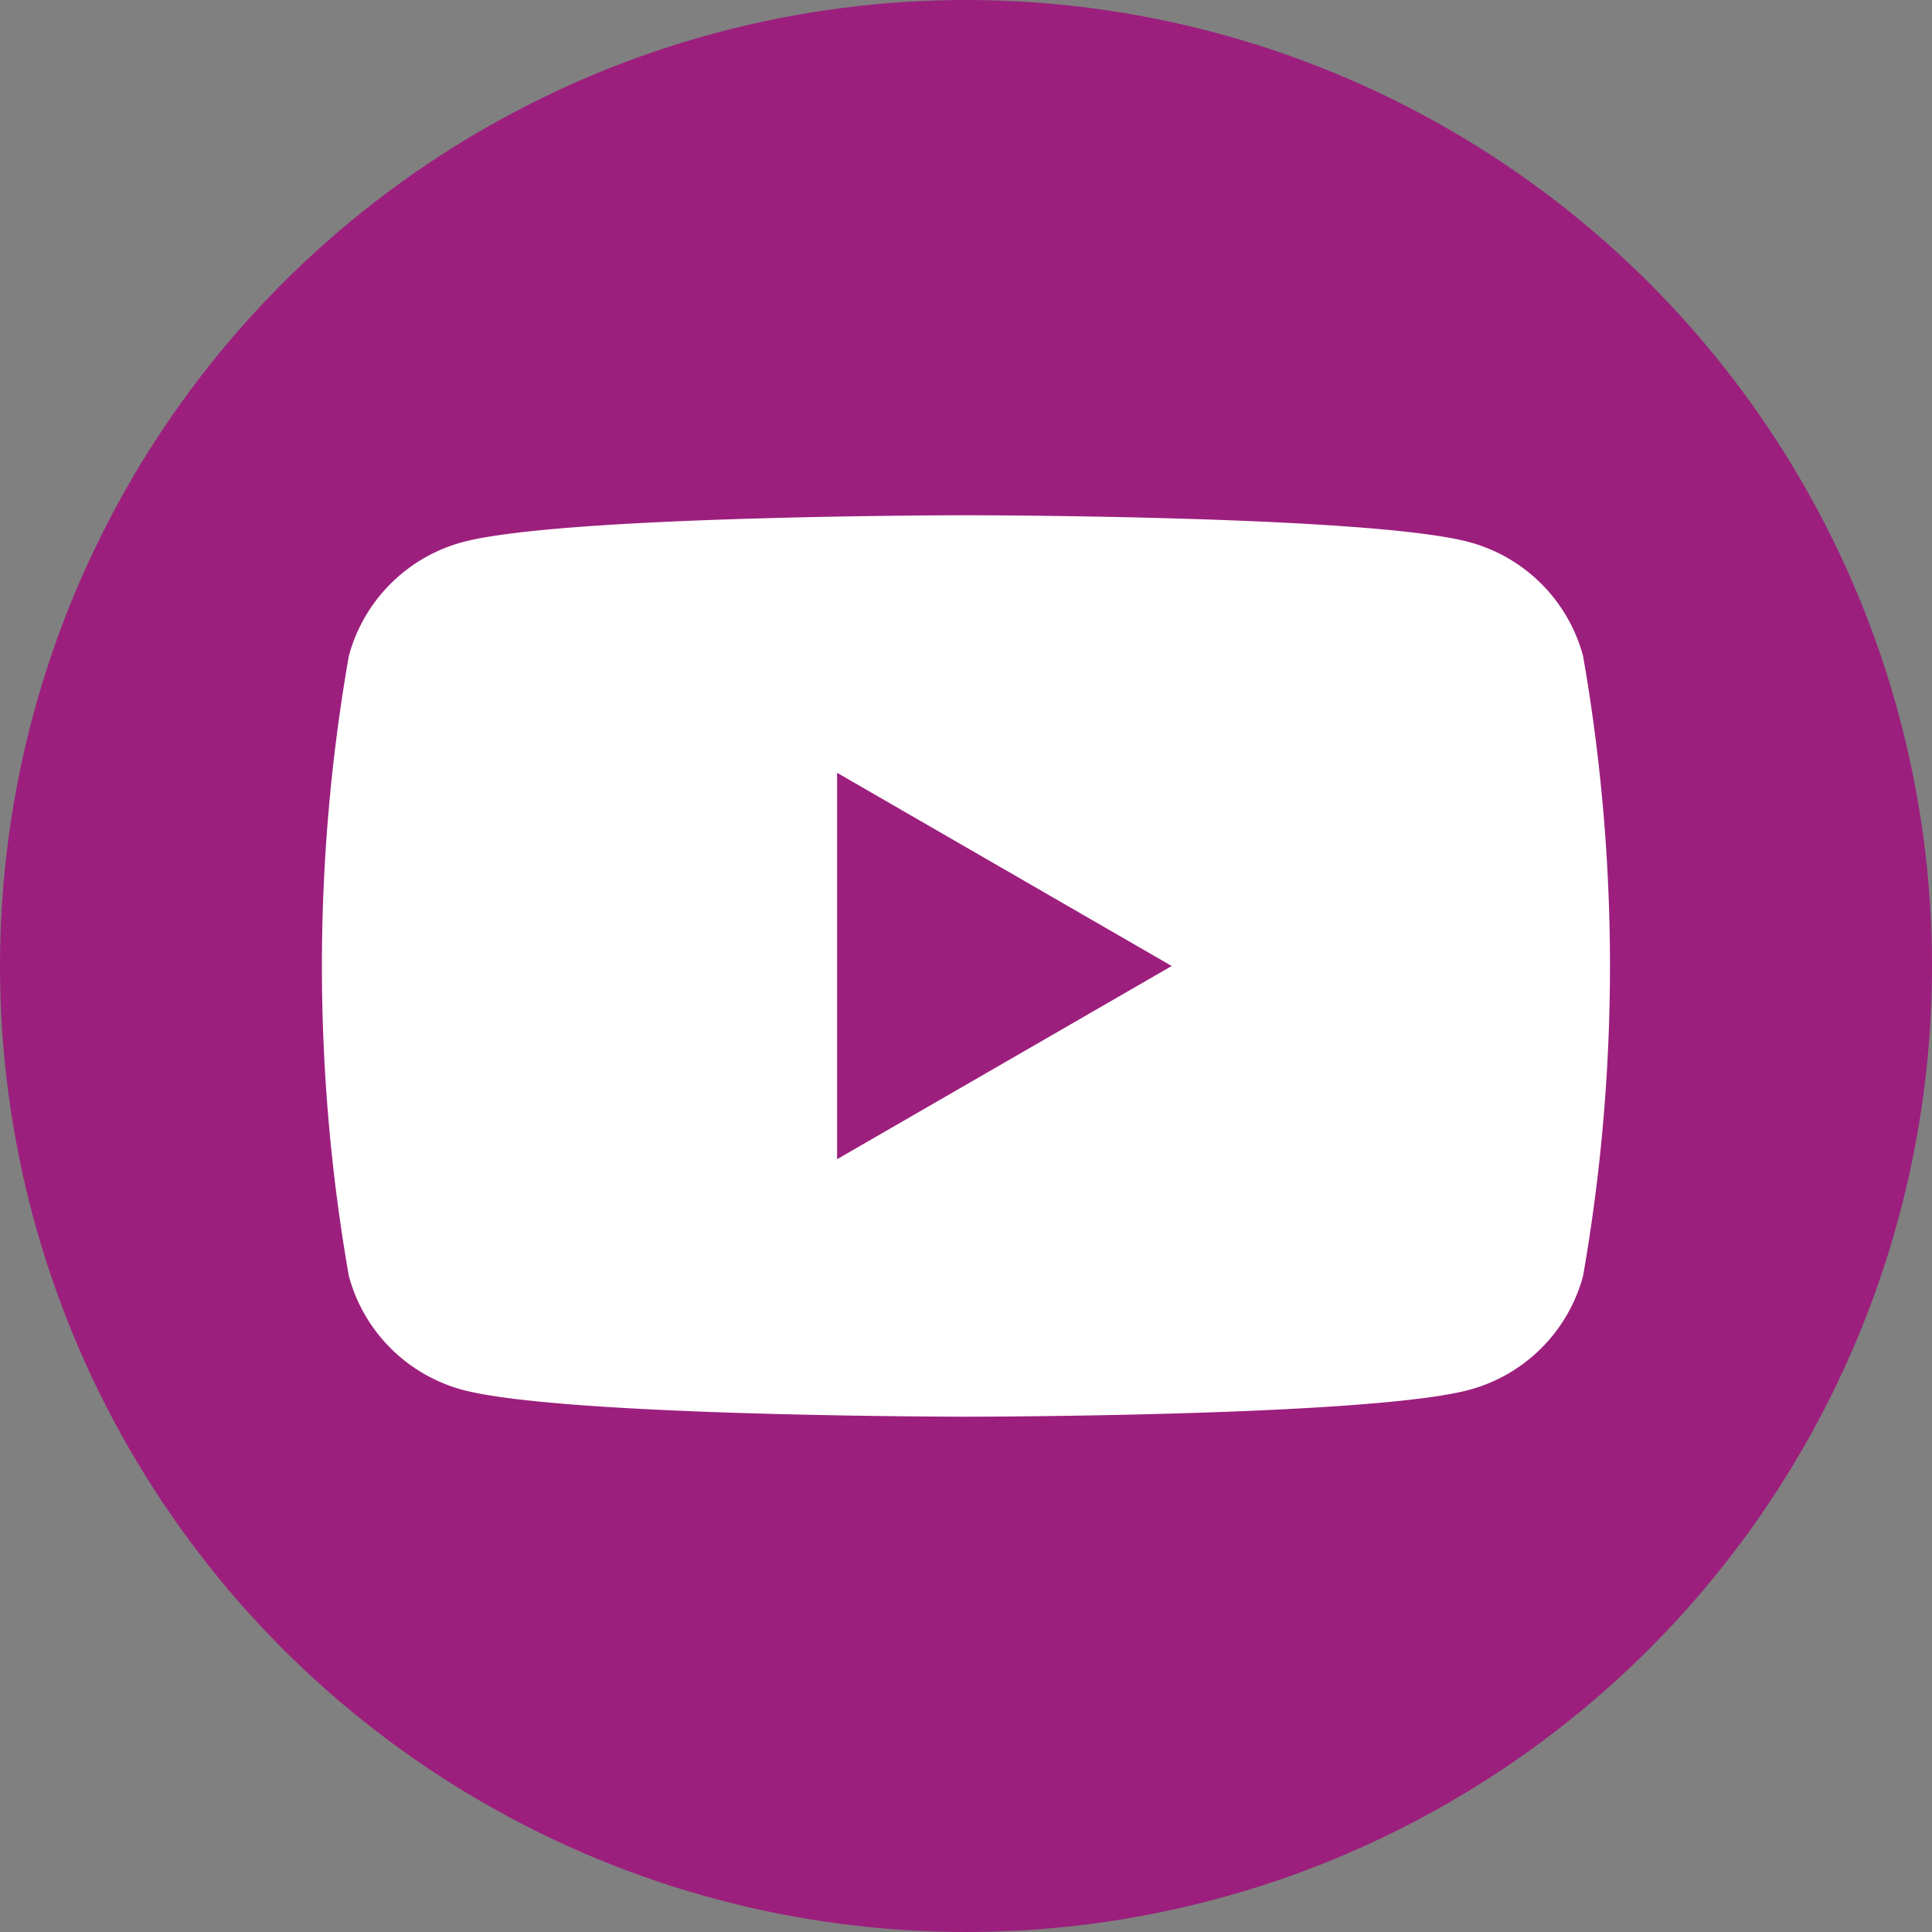
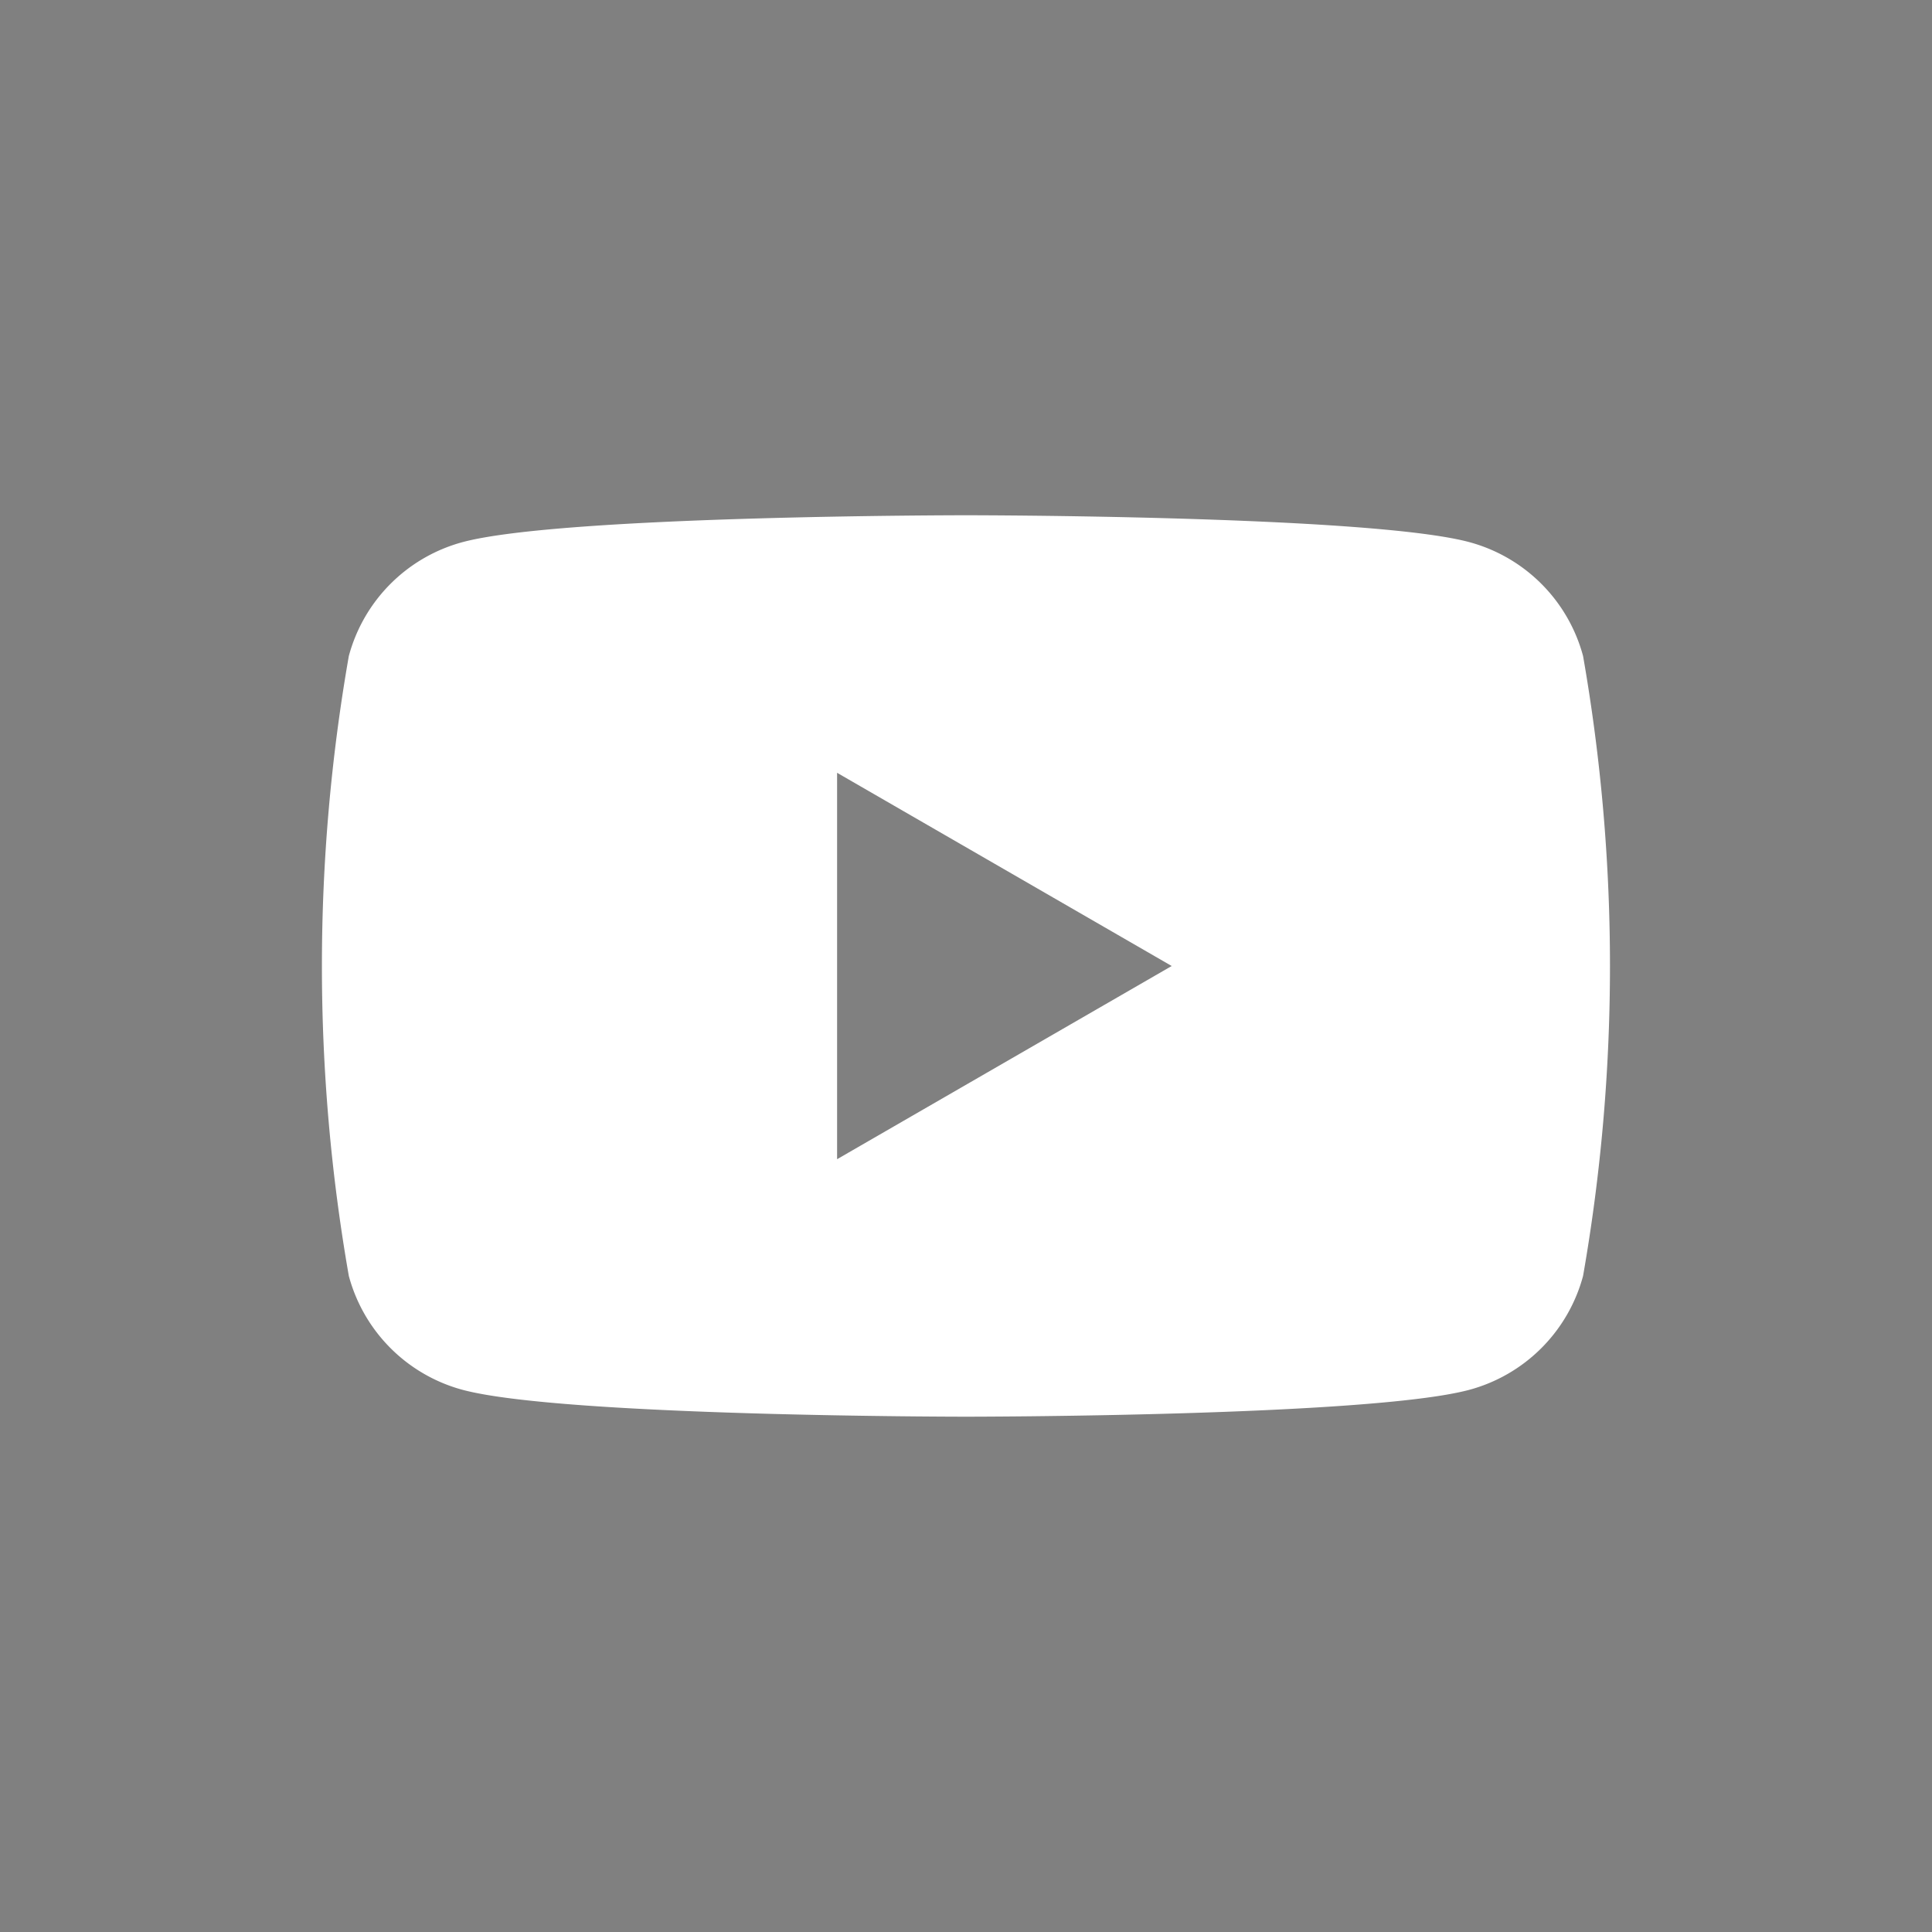
<svg xmlns="http://www.w3.org/2000/svg" width="36" height="36" viewBox="0 0 36 36">
  <rect x="0" y="0" width="36" height="36" fill="#808080" stroke="none" />
  <g id="youtube-2" transform="translate(-1829.555 -404.964)">
-     <circle id="Ellipse_7" data-name="Ellipse 7" cx="18" cy="18" r="18" transform="translate(1829.555 404.964)" fill="#9c1f7d" />
    <path id="Path_19" data-name="Path 19" d="M1875.553,443.587a3.006,3.006,0,0,0-2.122-2.122c-1.872-.5-9.377-.5-9.377-.5s-7.505,0-9.377.5a3.006,3.006,0,0,0-2.122,2.122,33.515,33.515,0,0,0,0,11.553,3.006,3.006,0,0,0,2.122,2.122c1.872.5,9.377.5,9.377.5s7.505,0,9.377-.5a3.006,3.006,0,0,0,2.122-2.122,33.515,33.515,0,0,0,0-11.553Zm-13.9,9.377v-7.2l6.235,3.6Z" transform="translate(-16.5 -26.4)" fill="#fff" />
  </g>
</svg>